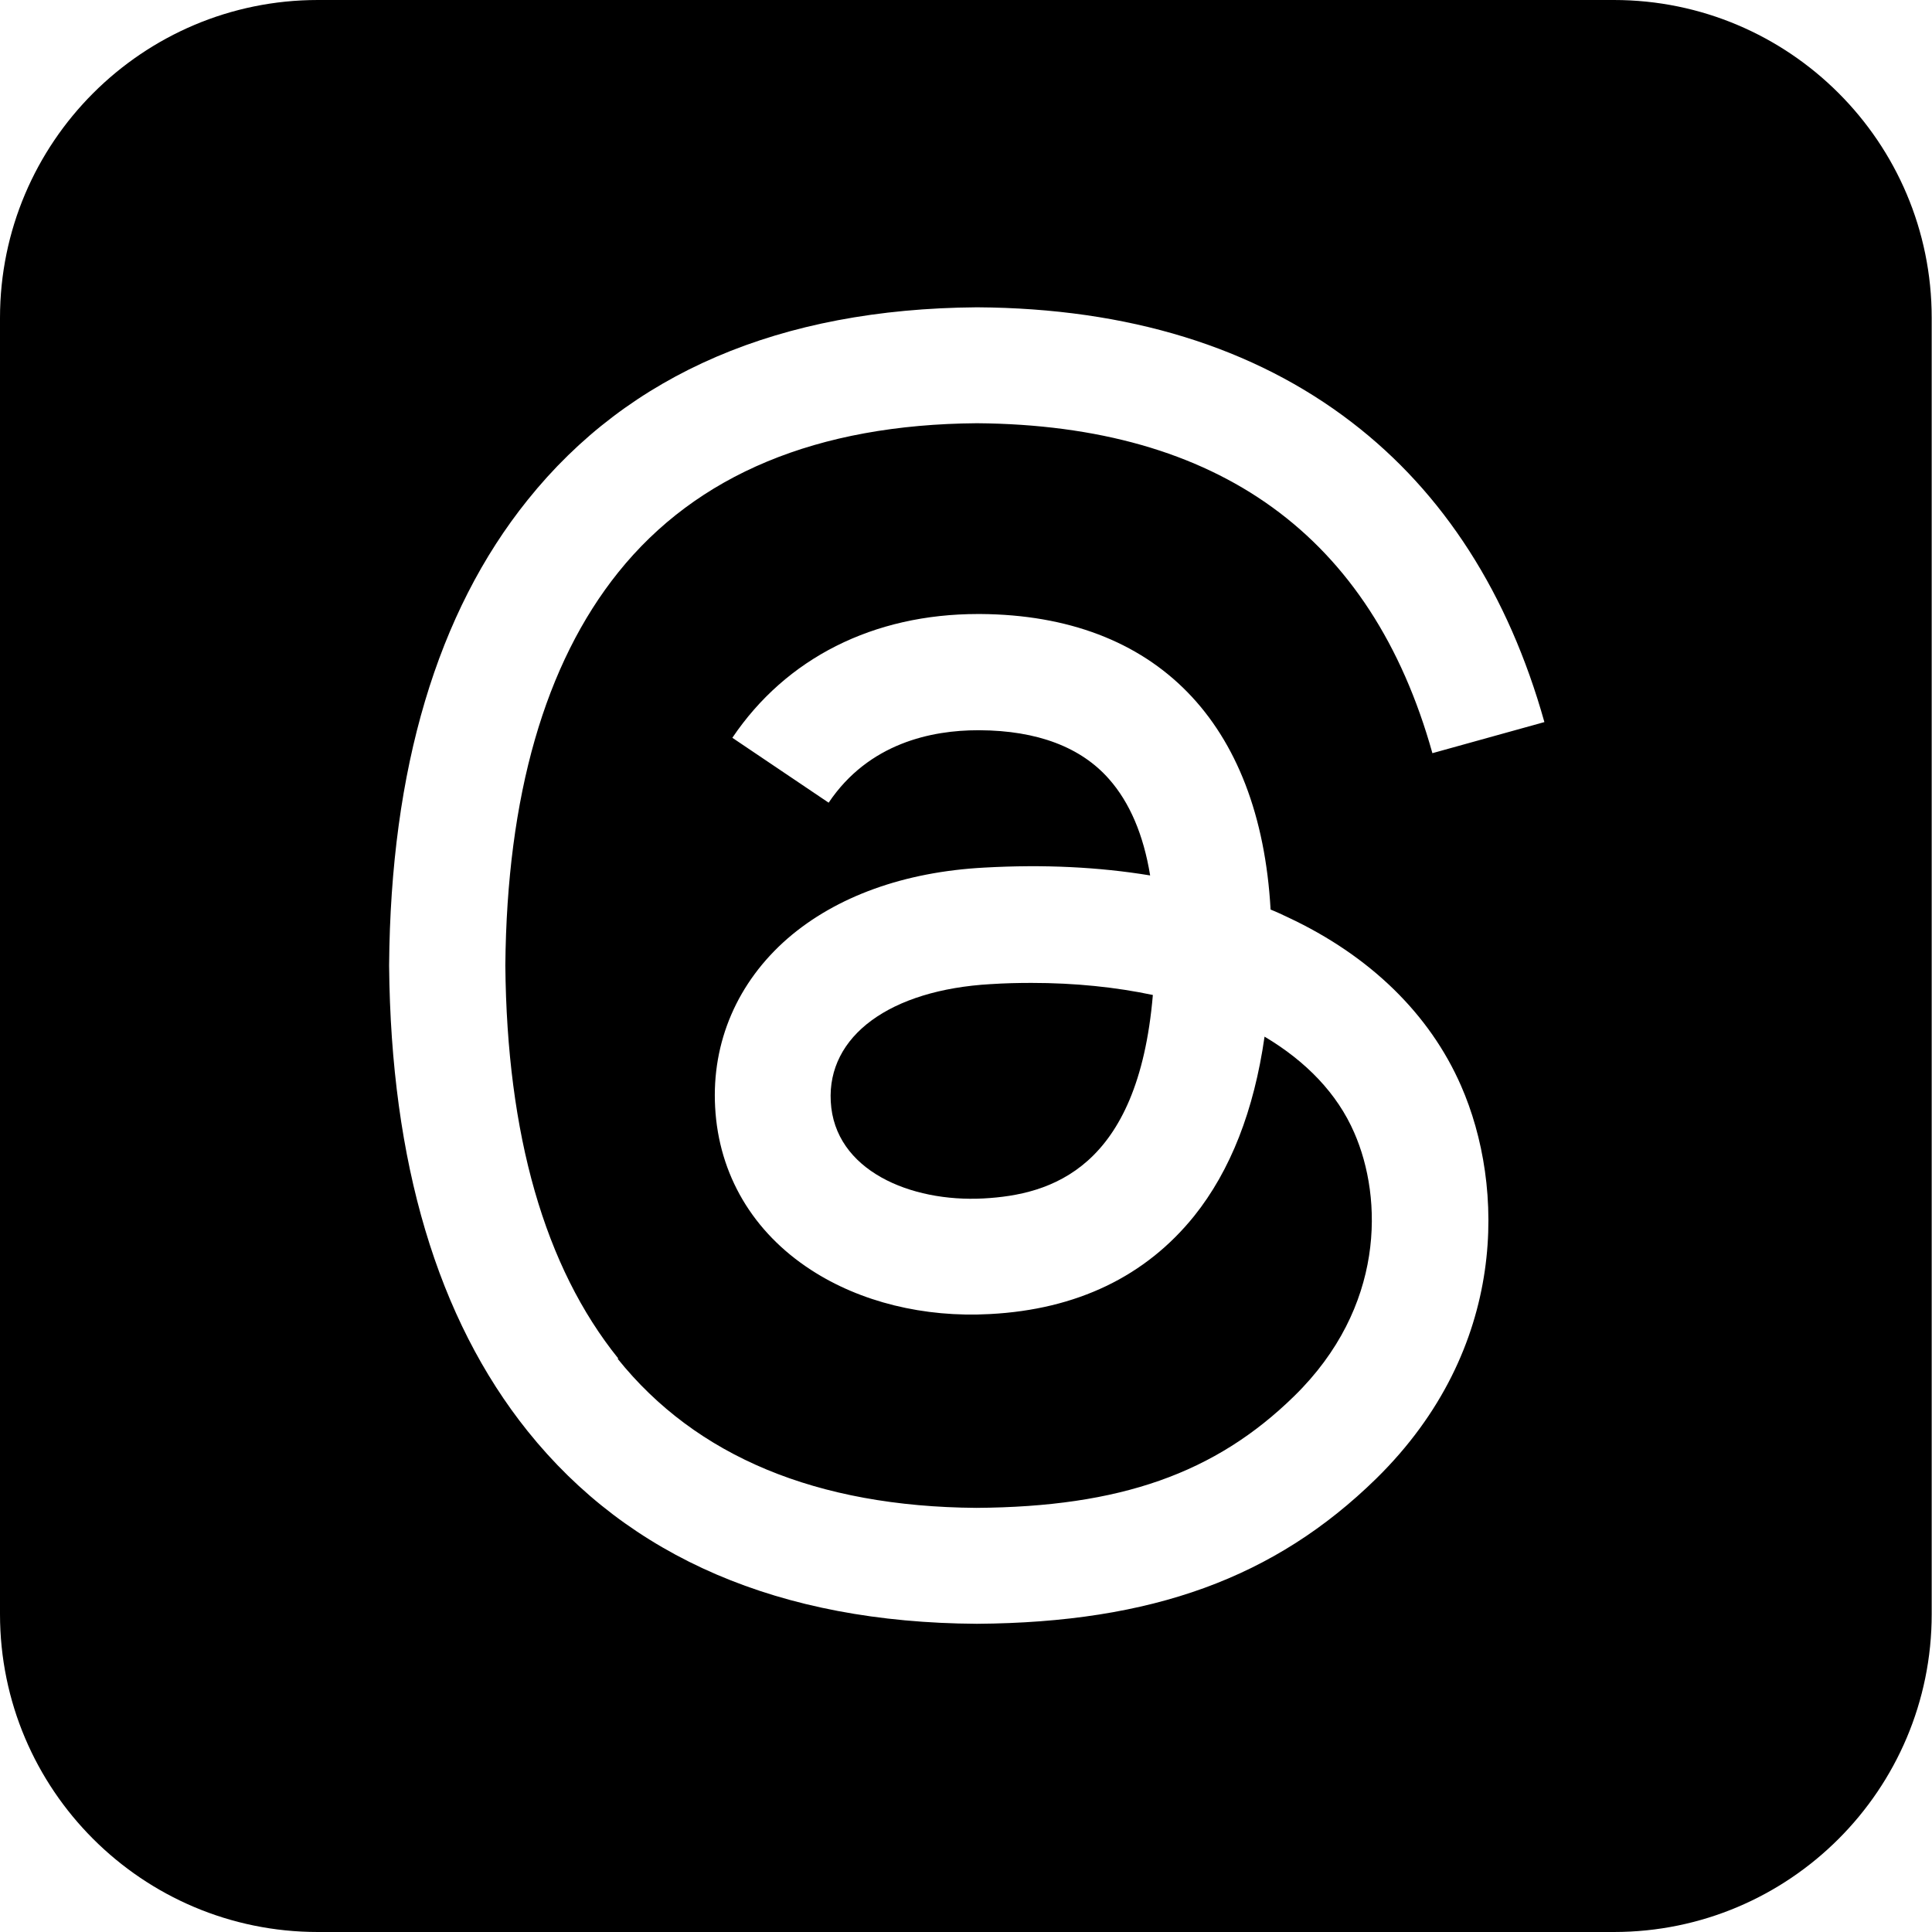
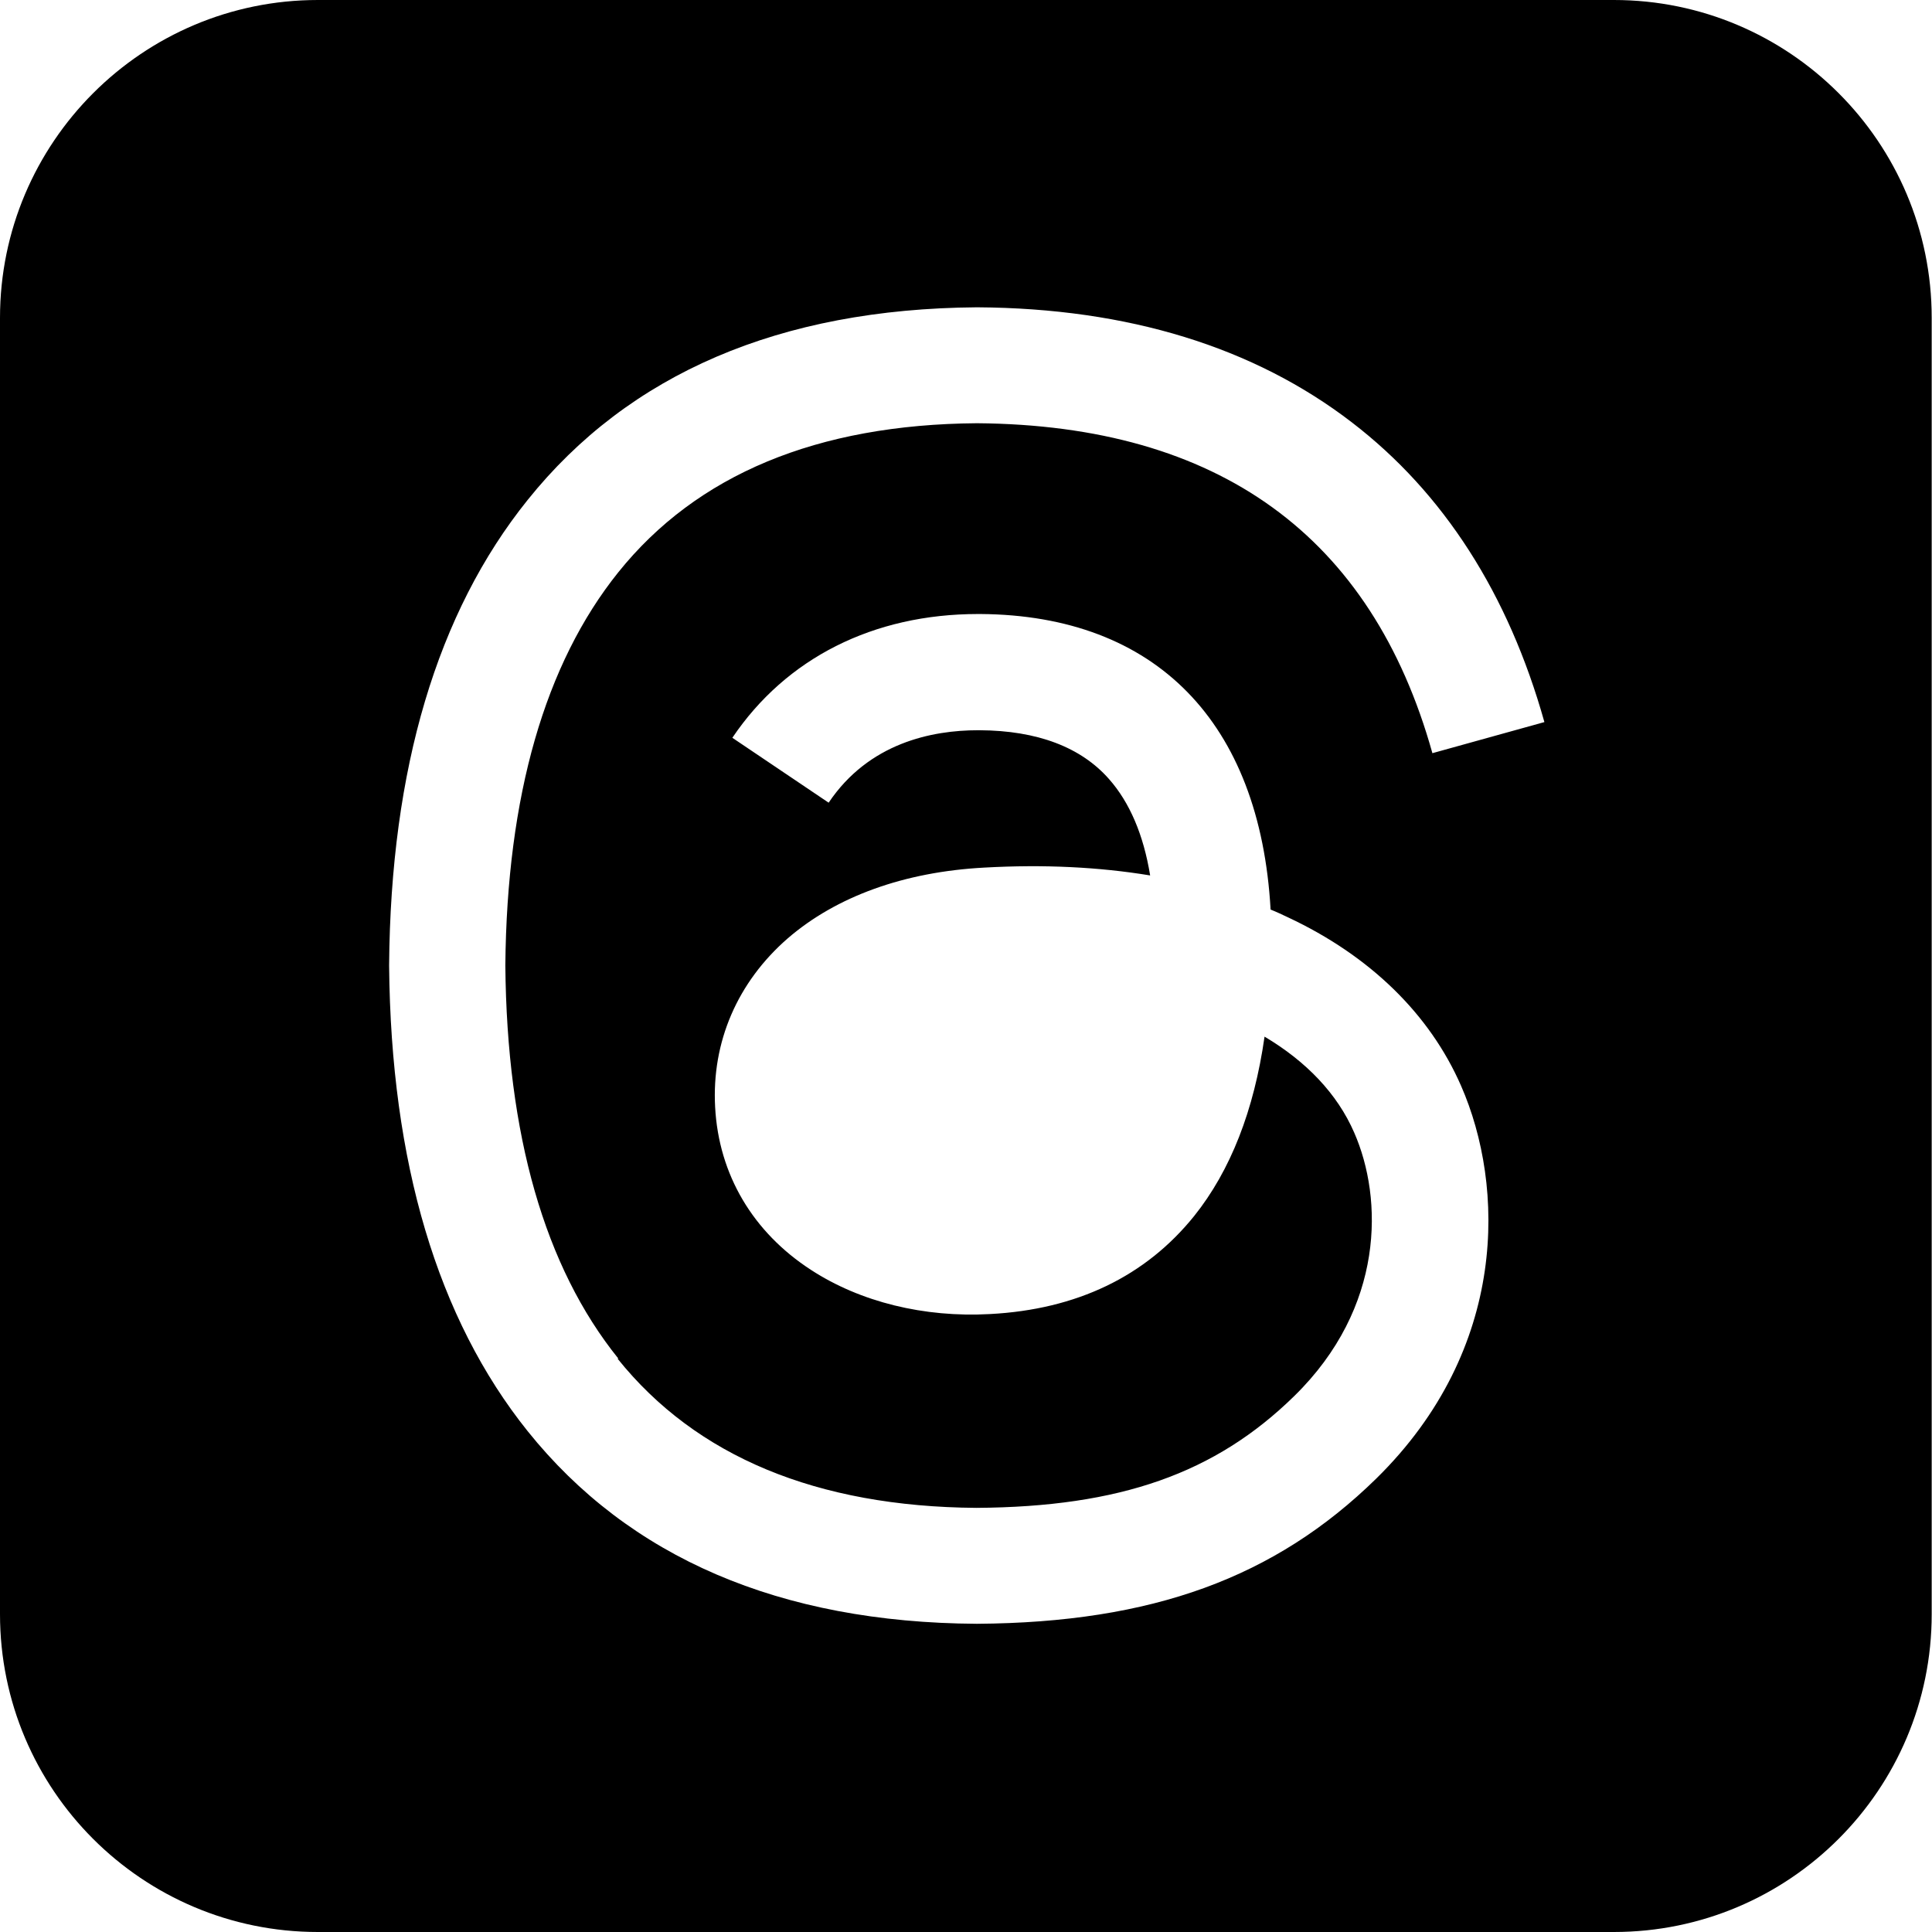
<svg xmlns="http://www.w3.org/2000/svg" id="Layer_2" data-name="Layer 2" viewBox="0 0 64 64">
  <defs>
    <style>
      .cls-1 {
        stroke-width: 0px;
      }
    </style>
  </defs>
  <g id="_图层_1" data-name="图层 1">
    <g>
      <path class="cls-1" d="M53.47,0H10.53C4.72,0,0,4.72,0,10.53v42.94c0,5.82,4.72,10.53,10.53,10.53h42.93c5.82,0,10.53-4.72,10.53-10.53V10.53c0-5.82-4.72-10.53-10.53-10.53ZM20.46,45.01c2.6,3.24,6.6,4.9,11.88,4.94,4.76-.03,7.92-1.14,10.54-3.71,2.99-2.93,2.94-6.53,1.98-8.72-.56-1.29-1.59-2.36-2.97-3.18-.35,2.45-1.13,4.44-2.33,5.94-1.61,2-3.89,3.1-6.77,3.25-2.18.12-4.29-.4-5.92-1.46-1.93-1.25-3.06-3.16-3.18-5.39-.12-2.16.74-4.15,2.41-5.6,1.6-1.38,3.85-2.2,6.51-2.34,1.96-.11,3.79-.02,5.49.26-.22-1.35-.68-2.42-1.36-3.19-.93-1.06-2.38-1.61-4.29-1.62h-.05c-1.53,0-3.62.42-4.95,2.4l-3.19-2.15c1.78-2.64,4.67-4.1,8.14-4.1h.08c5.81.04,9.26,3.59,9.61,9.79.2.08.39.17.58.26,2.71,1.27,4.69,3.2,5.73,5.58,1.45,3.31,1.58,8.7-2.81,13.01-3.36,3.29-7.43,4.77-13.22,4.81h-.01,0s-.01,0-.01,0c-6.51-.04-11.51-2.19-14.87-6.38-2.99-3.73-4.53-8.91-4.59-15.41v-.03c.05-6.5,1.59-11.68,4.59-15.41,3.36-4.19,8.36-6.33,14.87-6.38h.03c4.99.03,9.16,1.32,12.4,3.81,3.05,2.34,5.19,5.69,6.38,9.93l-3.71,1.03c-2.01-7.19-7.08-10.87-15.09-10.93-5.29.04-9.28,1.7-11.88,4.94-2.43,3.03-3.69,7.41-3.74,13.02.05,5.61,1.3,9.99,3.74,13.02Z" />
-       <path class="cls-1" d="M32.82,32.6c-3.34.19-5.42,1.72-5.3,3.89.12,2.28,2.64,3.34,5.06,3.21,2.23-.12,5.12-.98,5.61-6.74-1.23-.26-2.58-.4-4.02-.4-.44,0-.89.01-1.34.04Z" />
    </g>
  </g>
</svg>